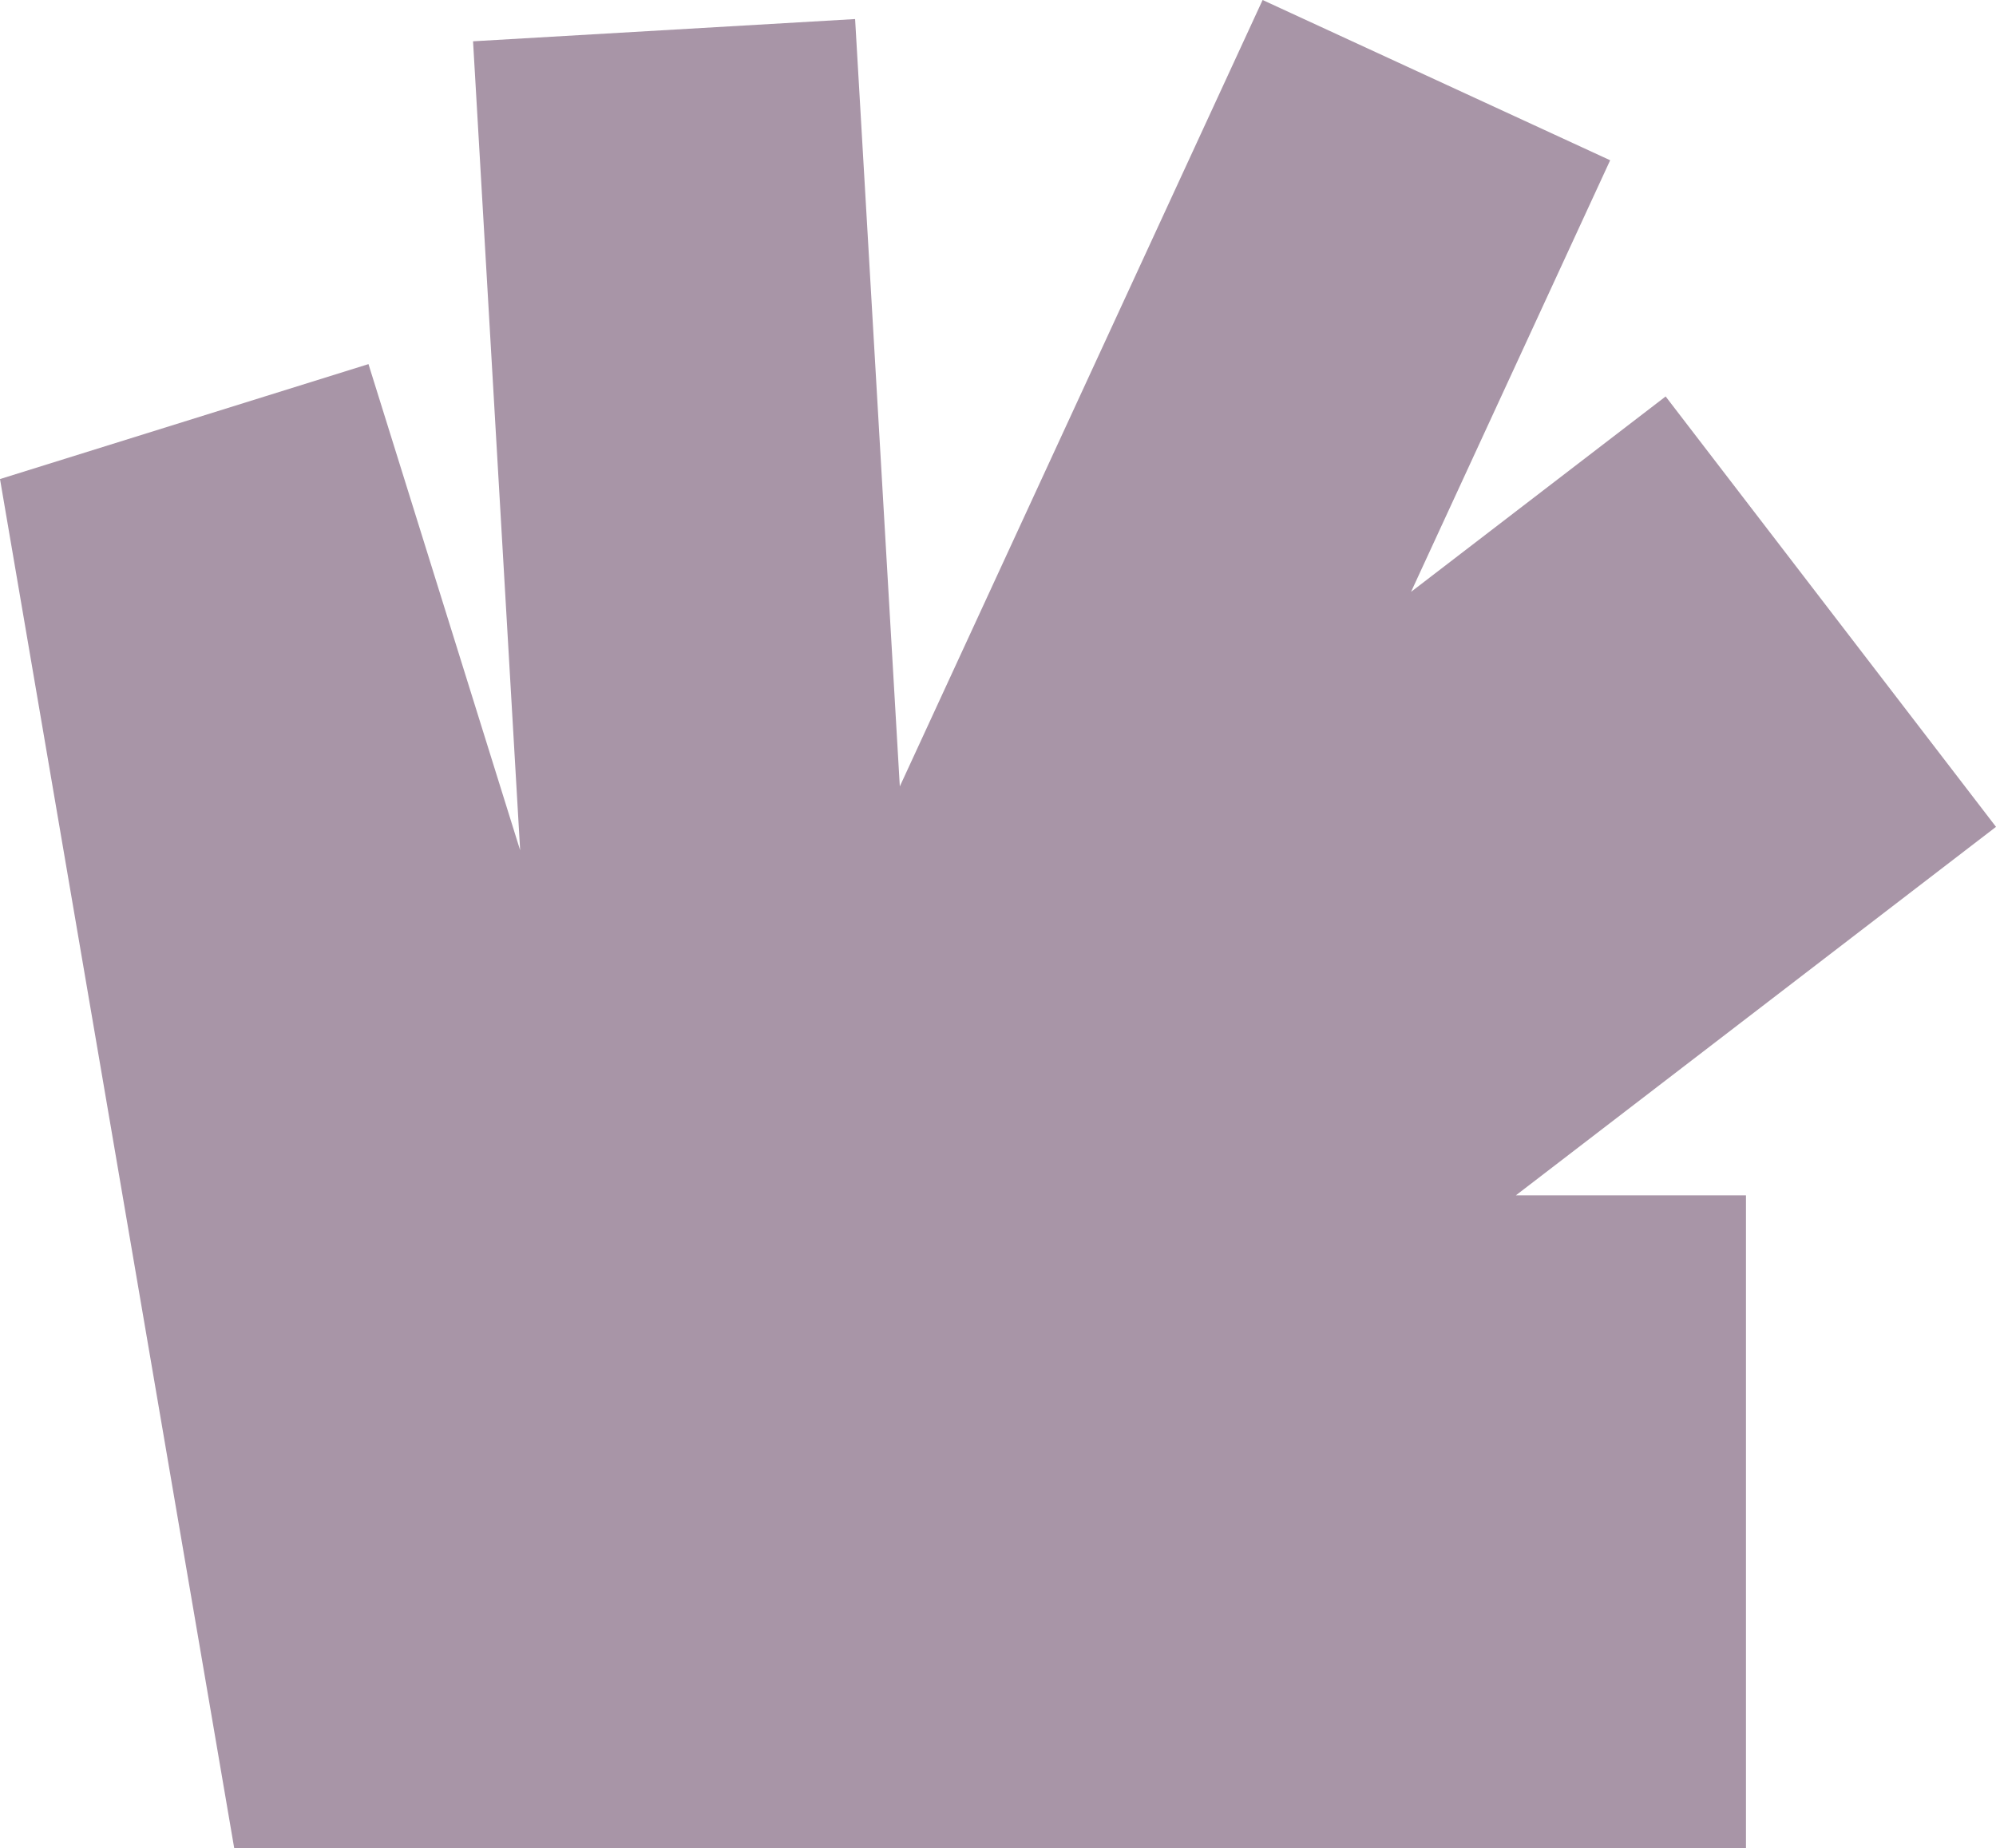
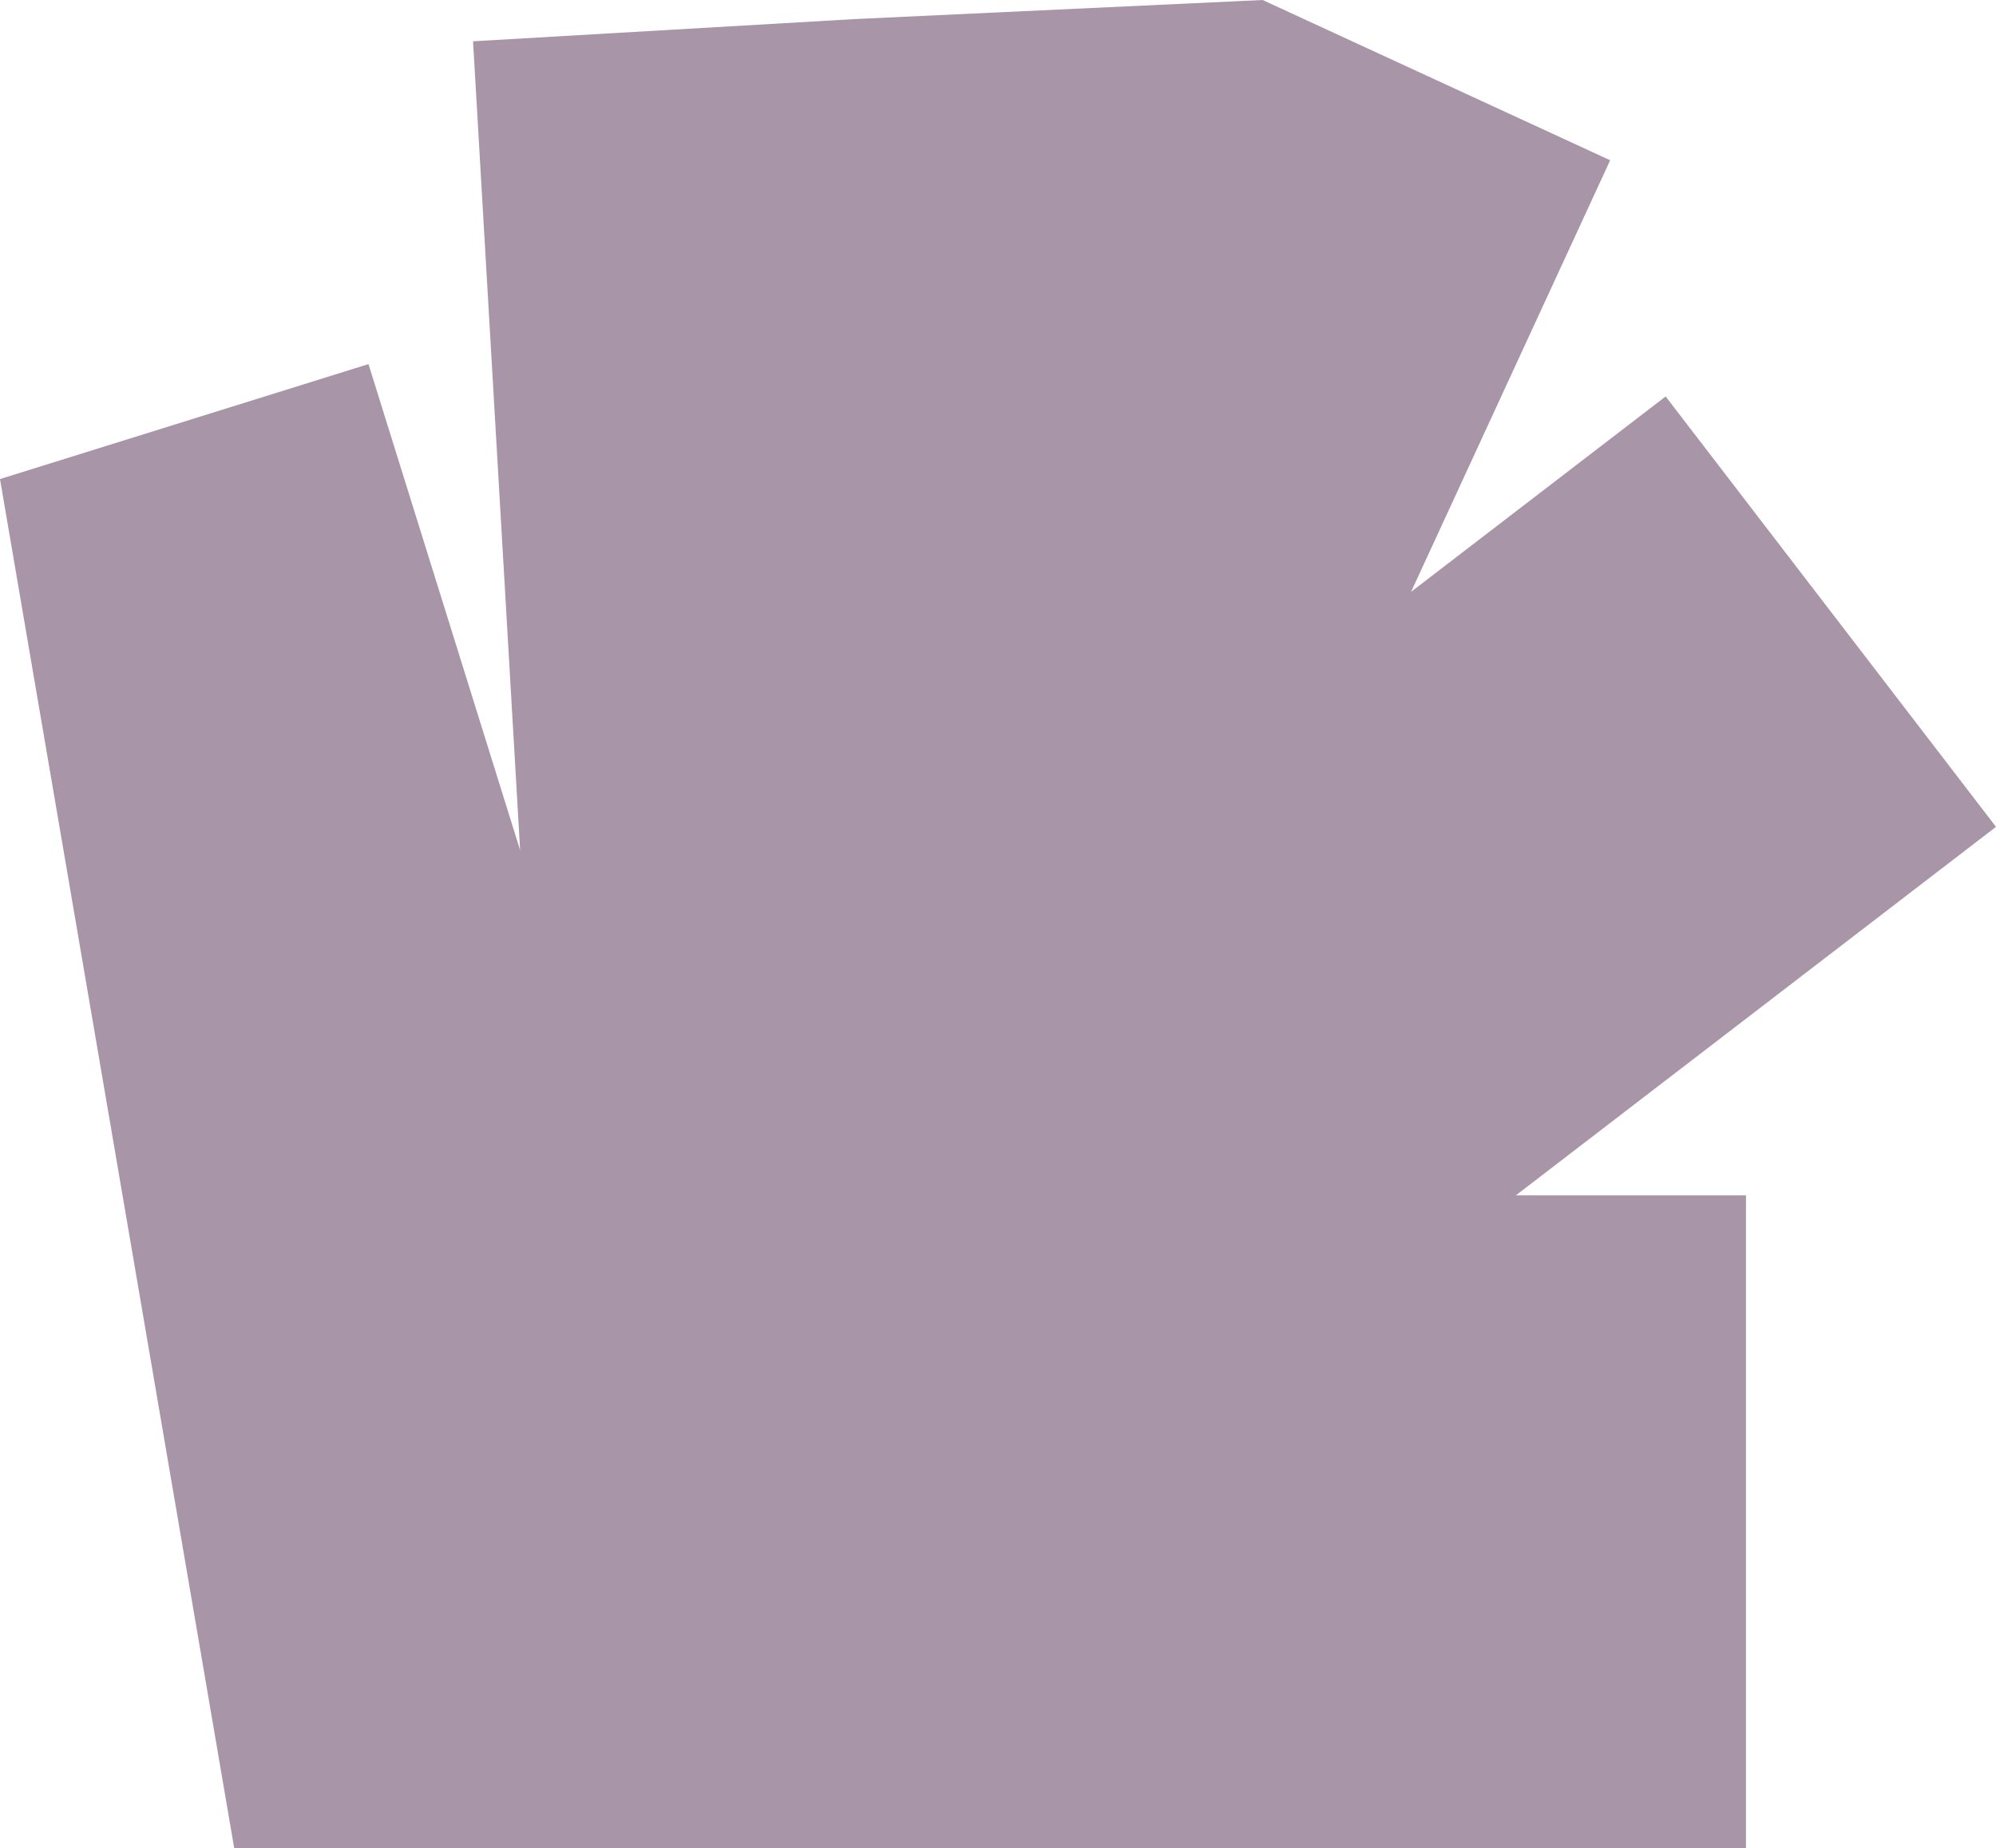
<svg xmlns="http://www.w3.org/2000/svg" data-name="Layer 2" viewBox="0 0 481.78 446.15">
-   <path d="M0 115.65 88.94 87.9l36.61 117.37-11.37-195.3L206.4 4.6l10.79 185.25L304.76 0l83.89 38.69-48.06 104.19 61.45-47.17 79.74 103.9-115.88 88.95h55.53v157.59H56.53L0 115.65z" data-name="Layer 1" style="fill:#a895a7;stroke-width:0" />
+   <path d="M0 115.65 88.94 87.9l36.61 117.37-11.37-195.3L206.4 4.6L304.76 0l83.89 38.69-48.06 104.19 61.45-47.17 79.74 103.9-115.88 88.95h55.53v157.59H56.53L0 115.65z" data-name="Layer 1" style="fill:#a895a7;stroke-width:0" />
</svg>